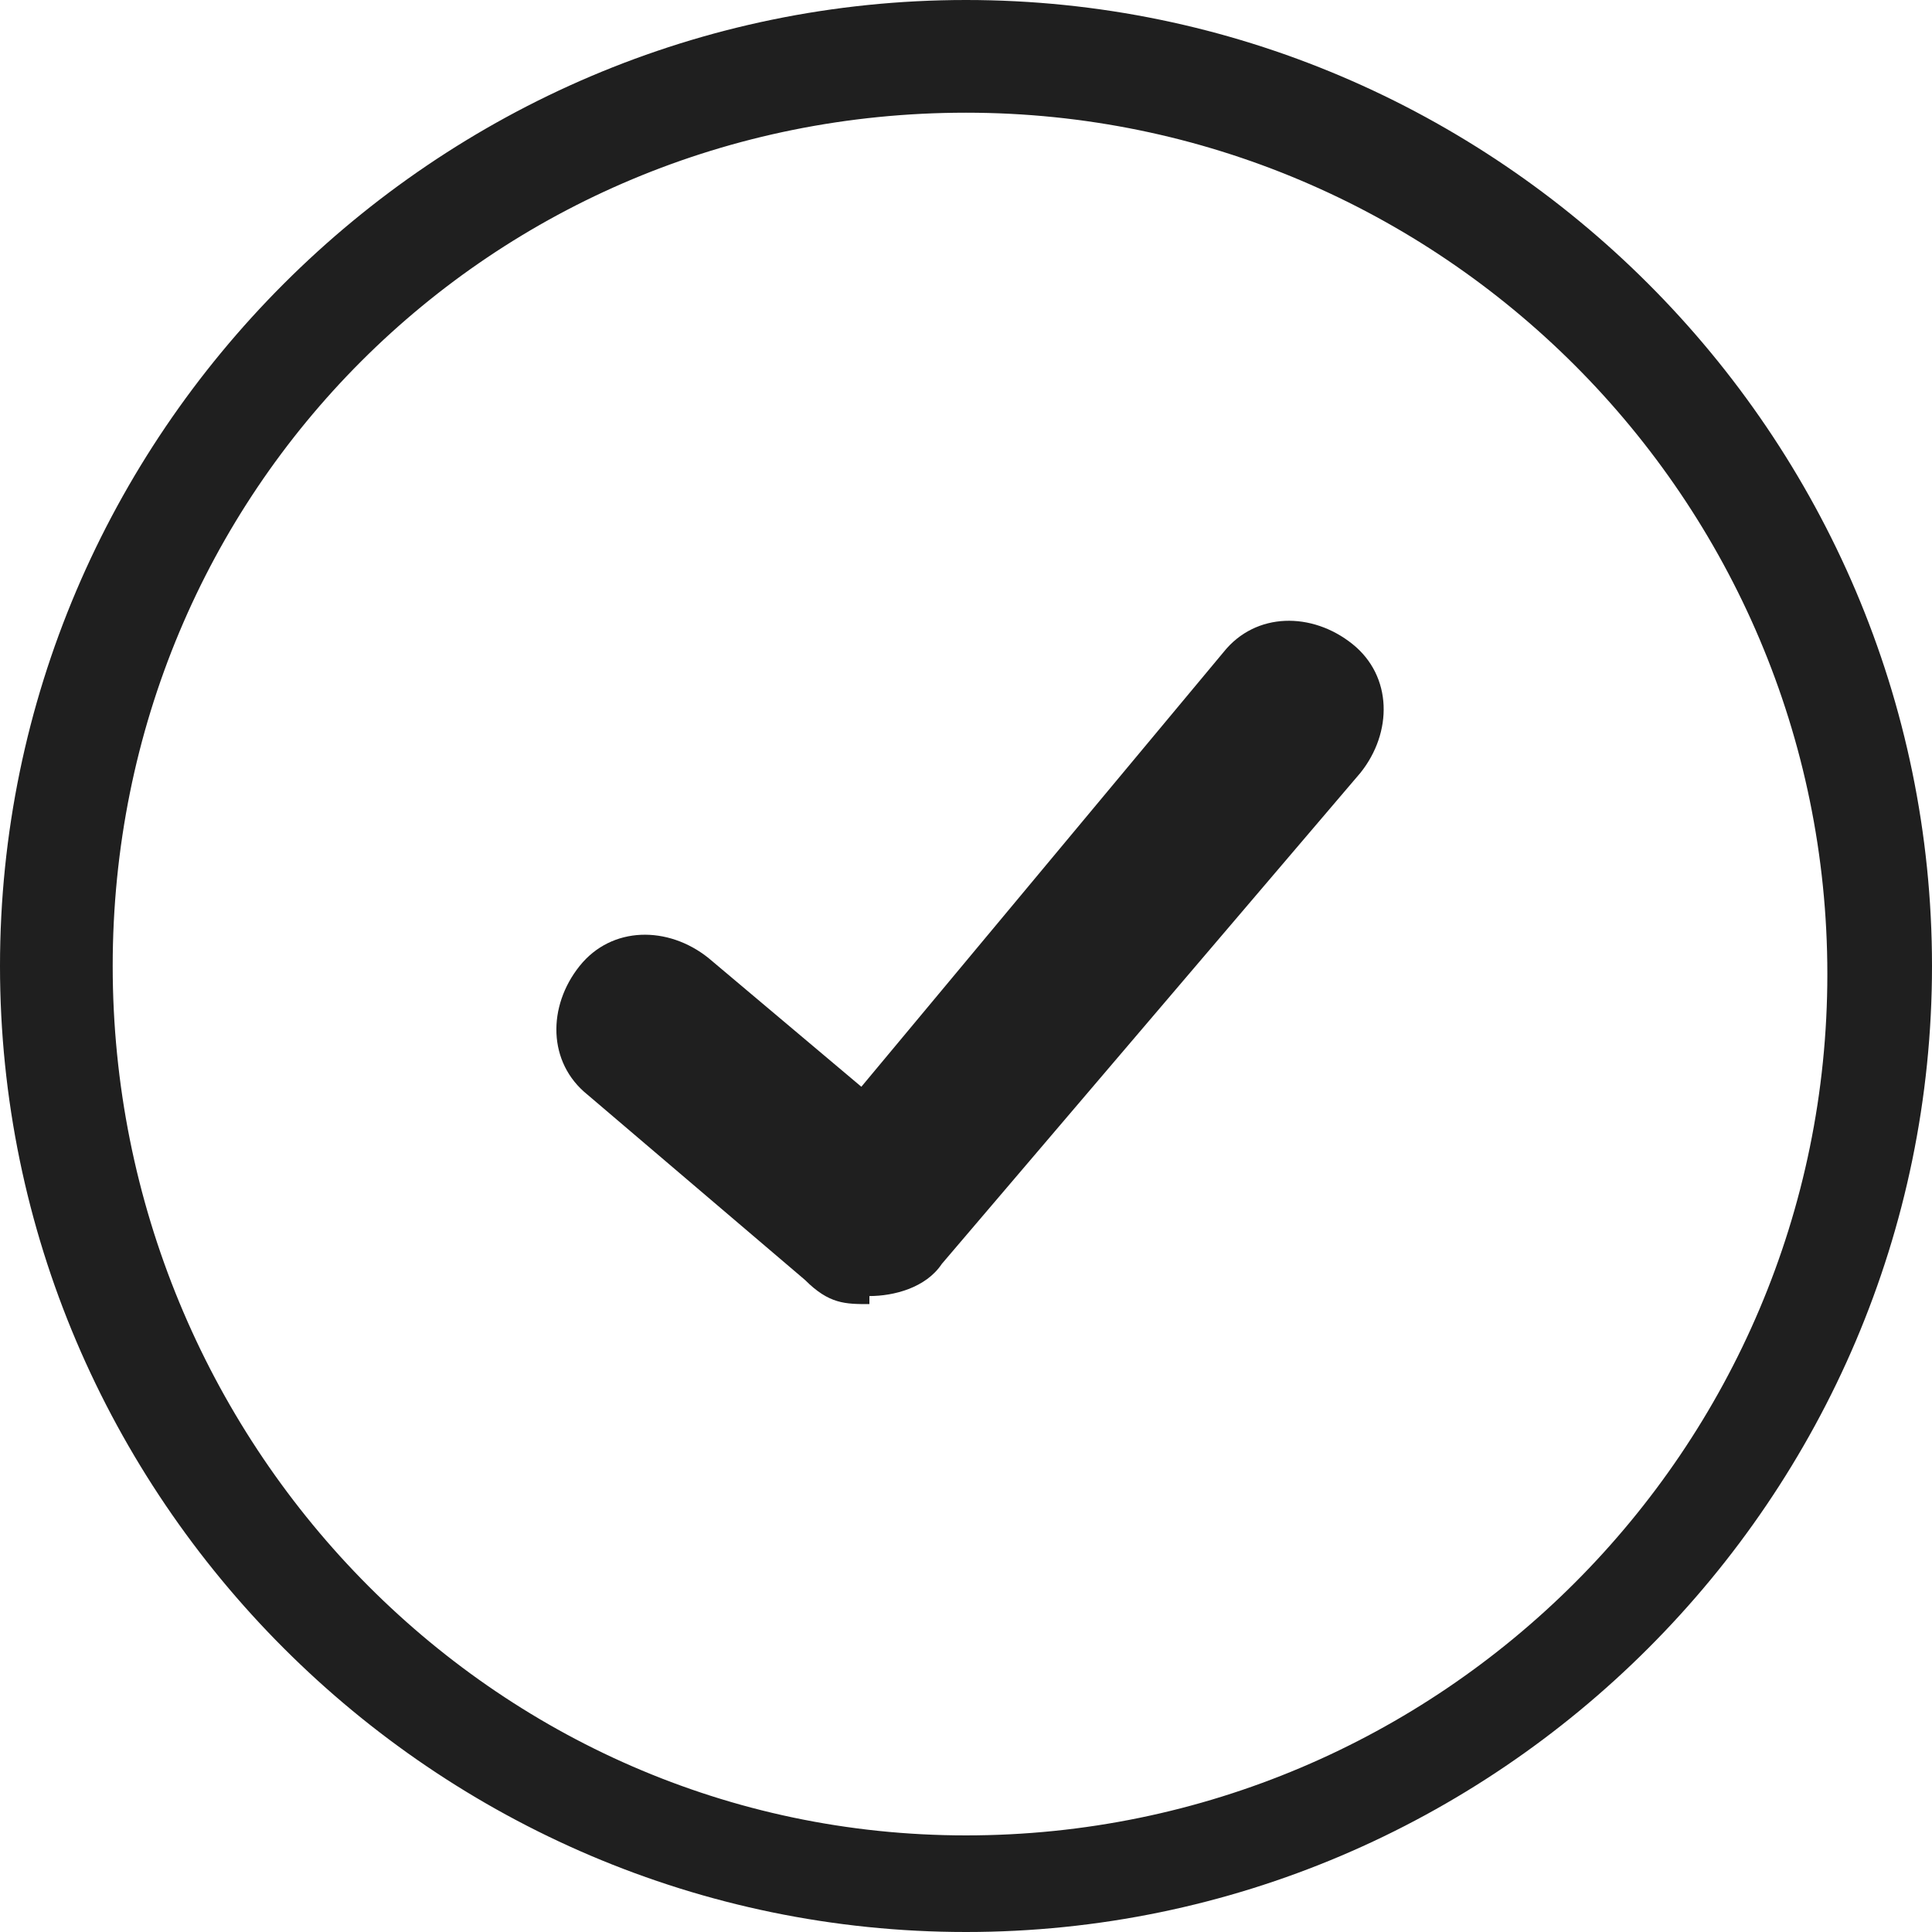
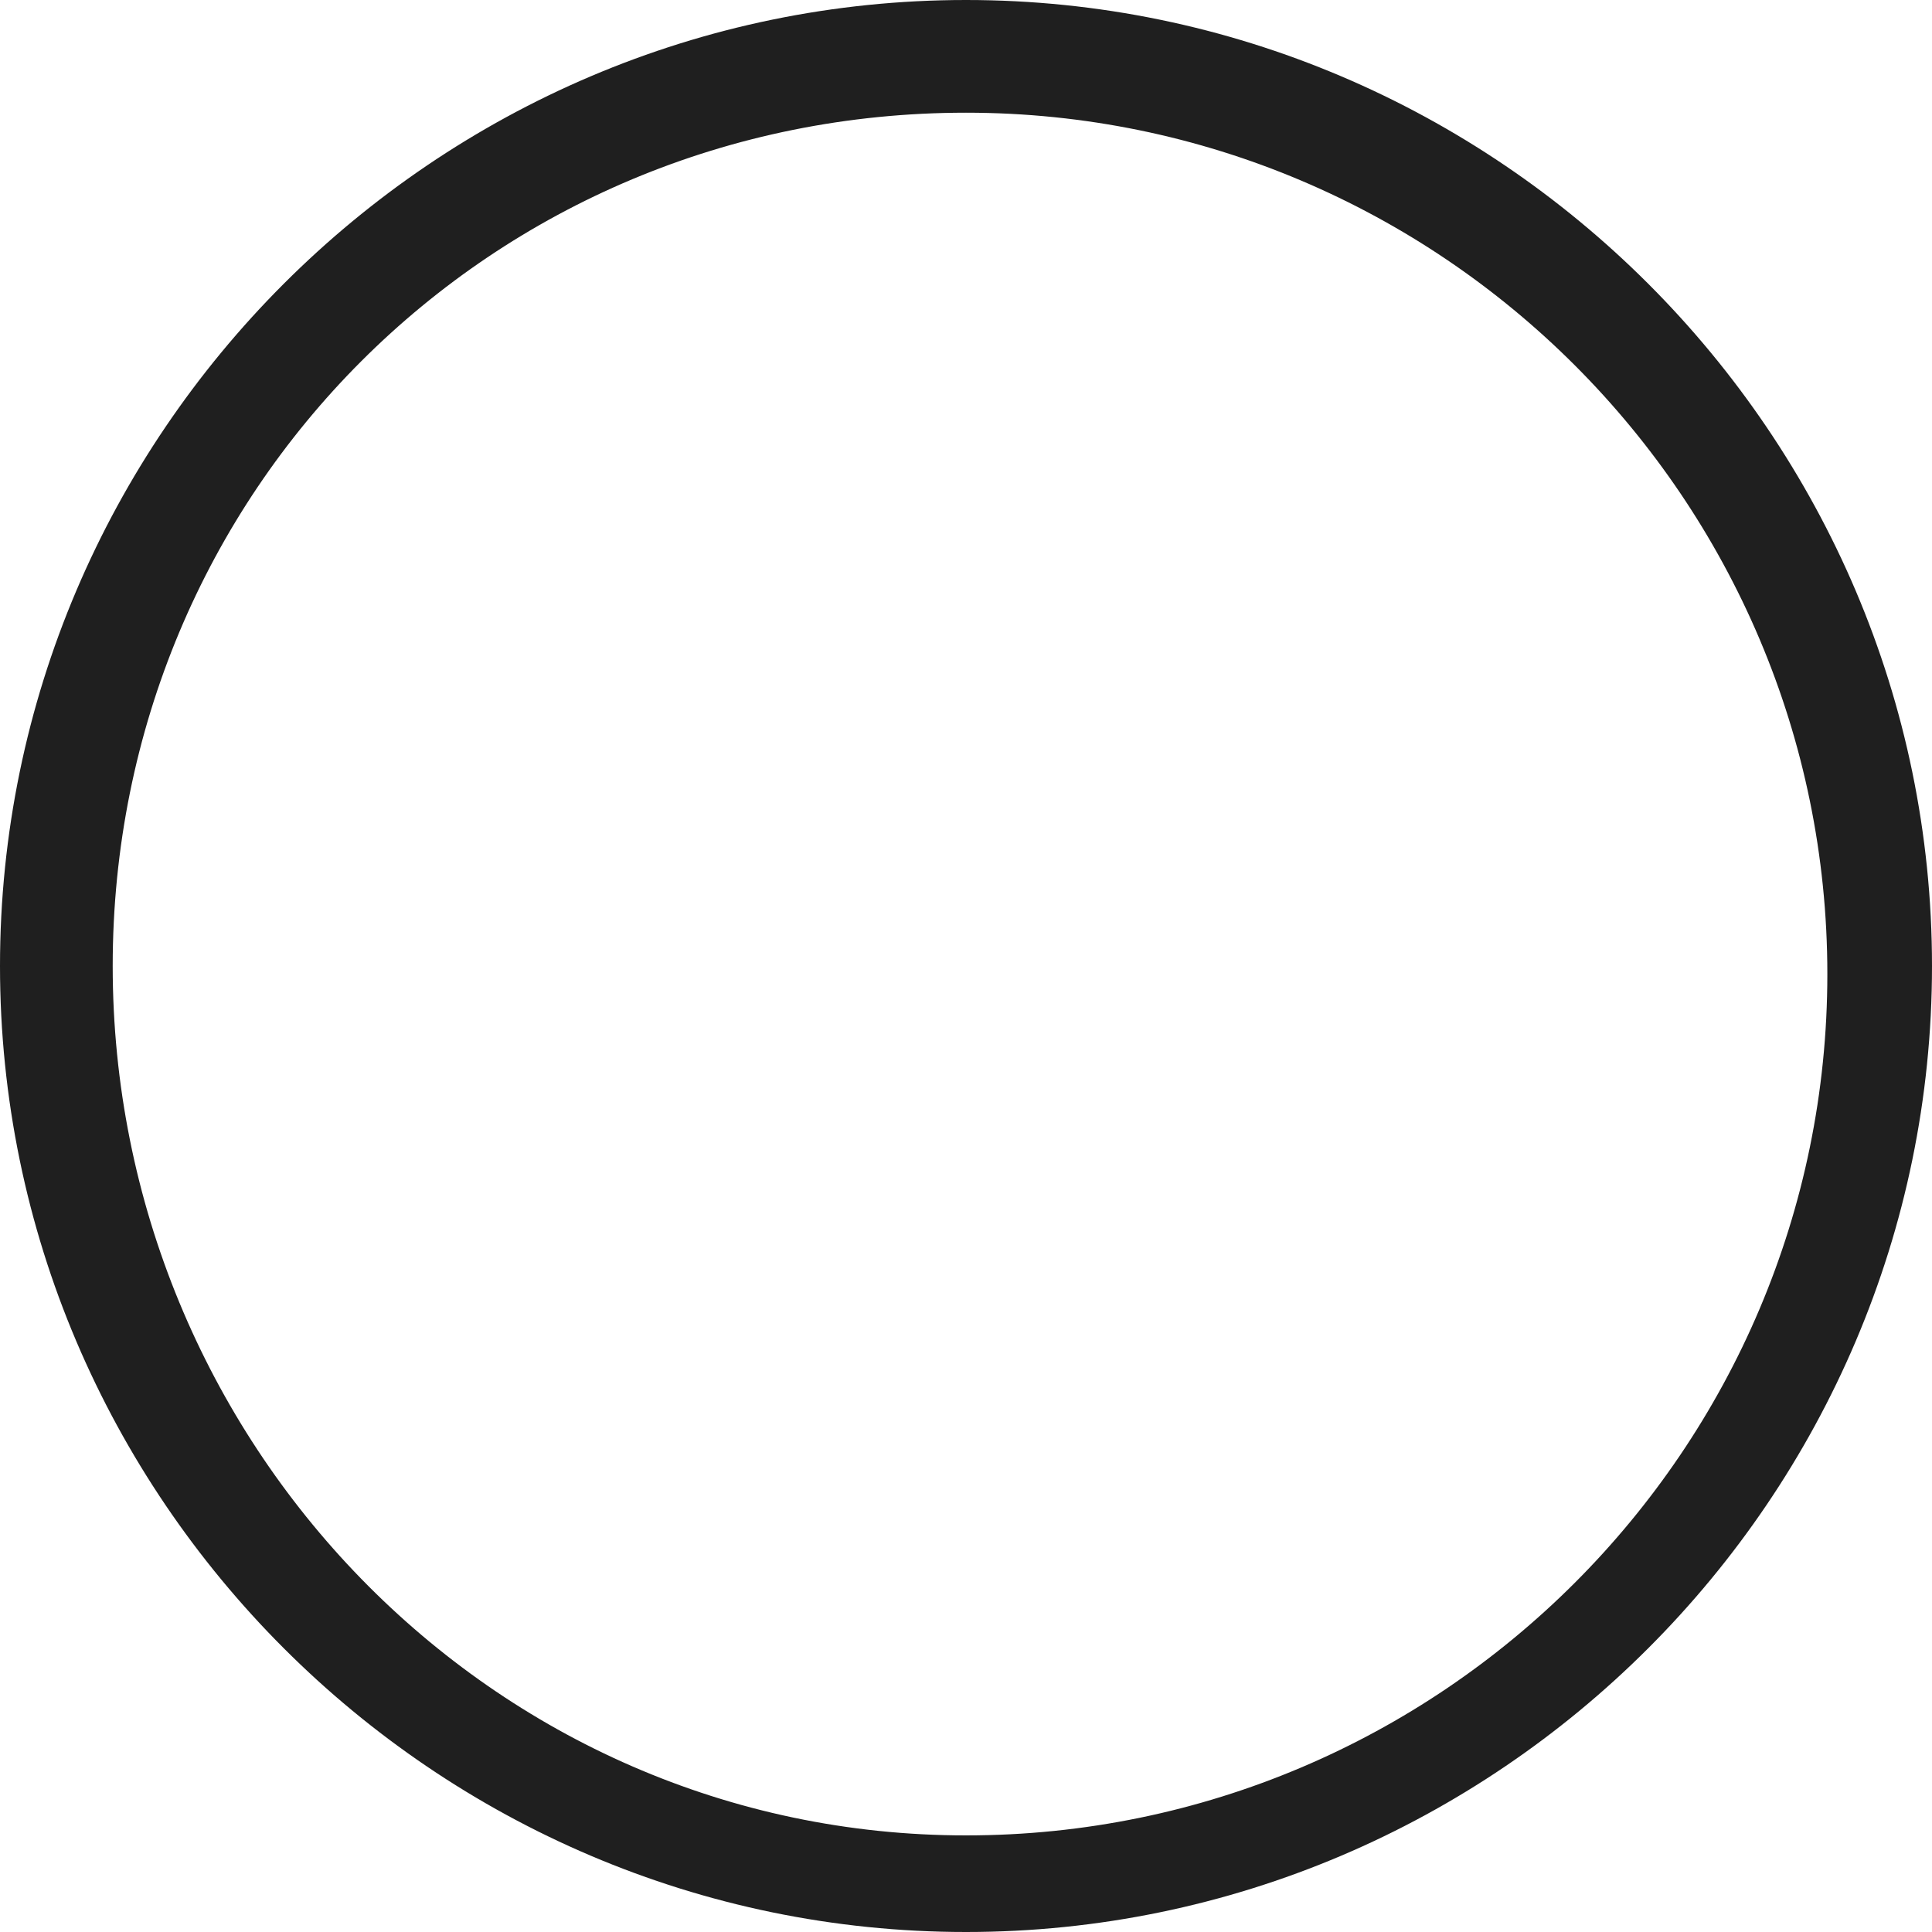
<svg xmlns="http://www.w3.org/2000/svg" id="_圖層_1" data-name="圖層 1" version="1.1" viewBox="0 0 24 24">
  <defs>
    <style>
      .cls-1 {
        fill: #1f1f1f;
      }

      .cls-1, .cls-2 {
        stroke-width: 0px;
      }

      .cls-3 {
        clip-path: url(#clippath);
      }

      .cls-2 {
        fill: none;
      }
    </style>
    <clipPath id="clippath">
      <rect class="cls-2" y="0" width="24" height="24" />
    </clipPath>
  </defs>
  <g class="cls-3">
    <g>
      <path class="cls-1" d="M12,24c6.6,0,12-5.4,12-12S18.6,0,12,0,0,5.4,0,12s5.4,12,12,12h0ZM12,1.4c5.9,0,10.7,4.8,10.7,10.7s-4.8,10.7-10.7,10.7S1.4,17.9,1.4,12,6.1,1.4,12,1.4Z" />
-       <path class="cls-1" d="M10.8,16.2c-.3,0-.5,0-.8-.3h0s-2.7-2.3-2.7-2.3c-.5-.4-.5-1.1-.1-1.6.4-.5,1.1-.5,1.6-.1l1.9,1.6,4.5-5.4c.4-.5,1.1-.5,1.6-.1.5.4.5,1.1.1,1.6l-5.2,6.1c-.2.3-.6.4-.9.4Z" />
    </g>
  </g>
</svg>